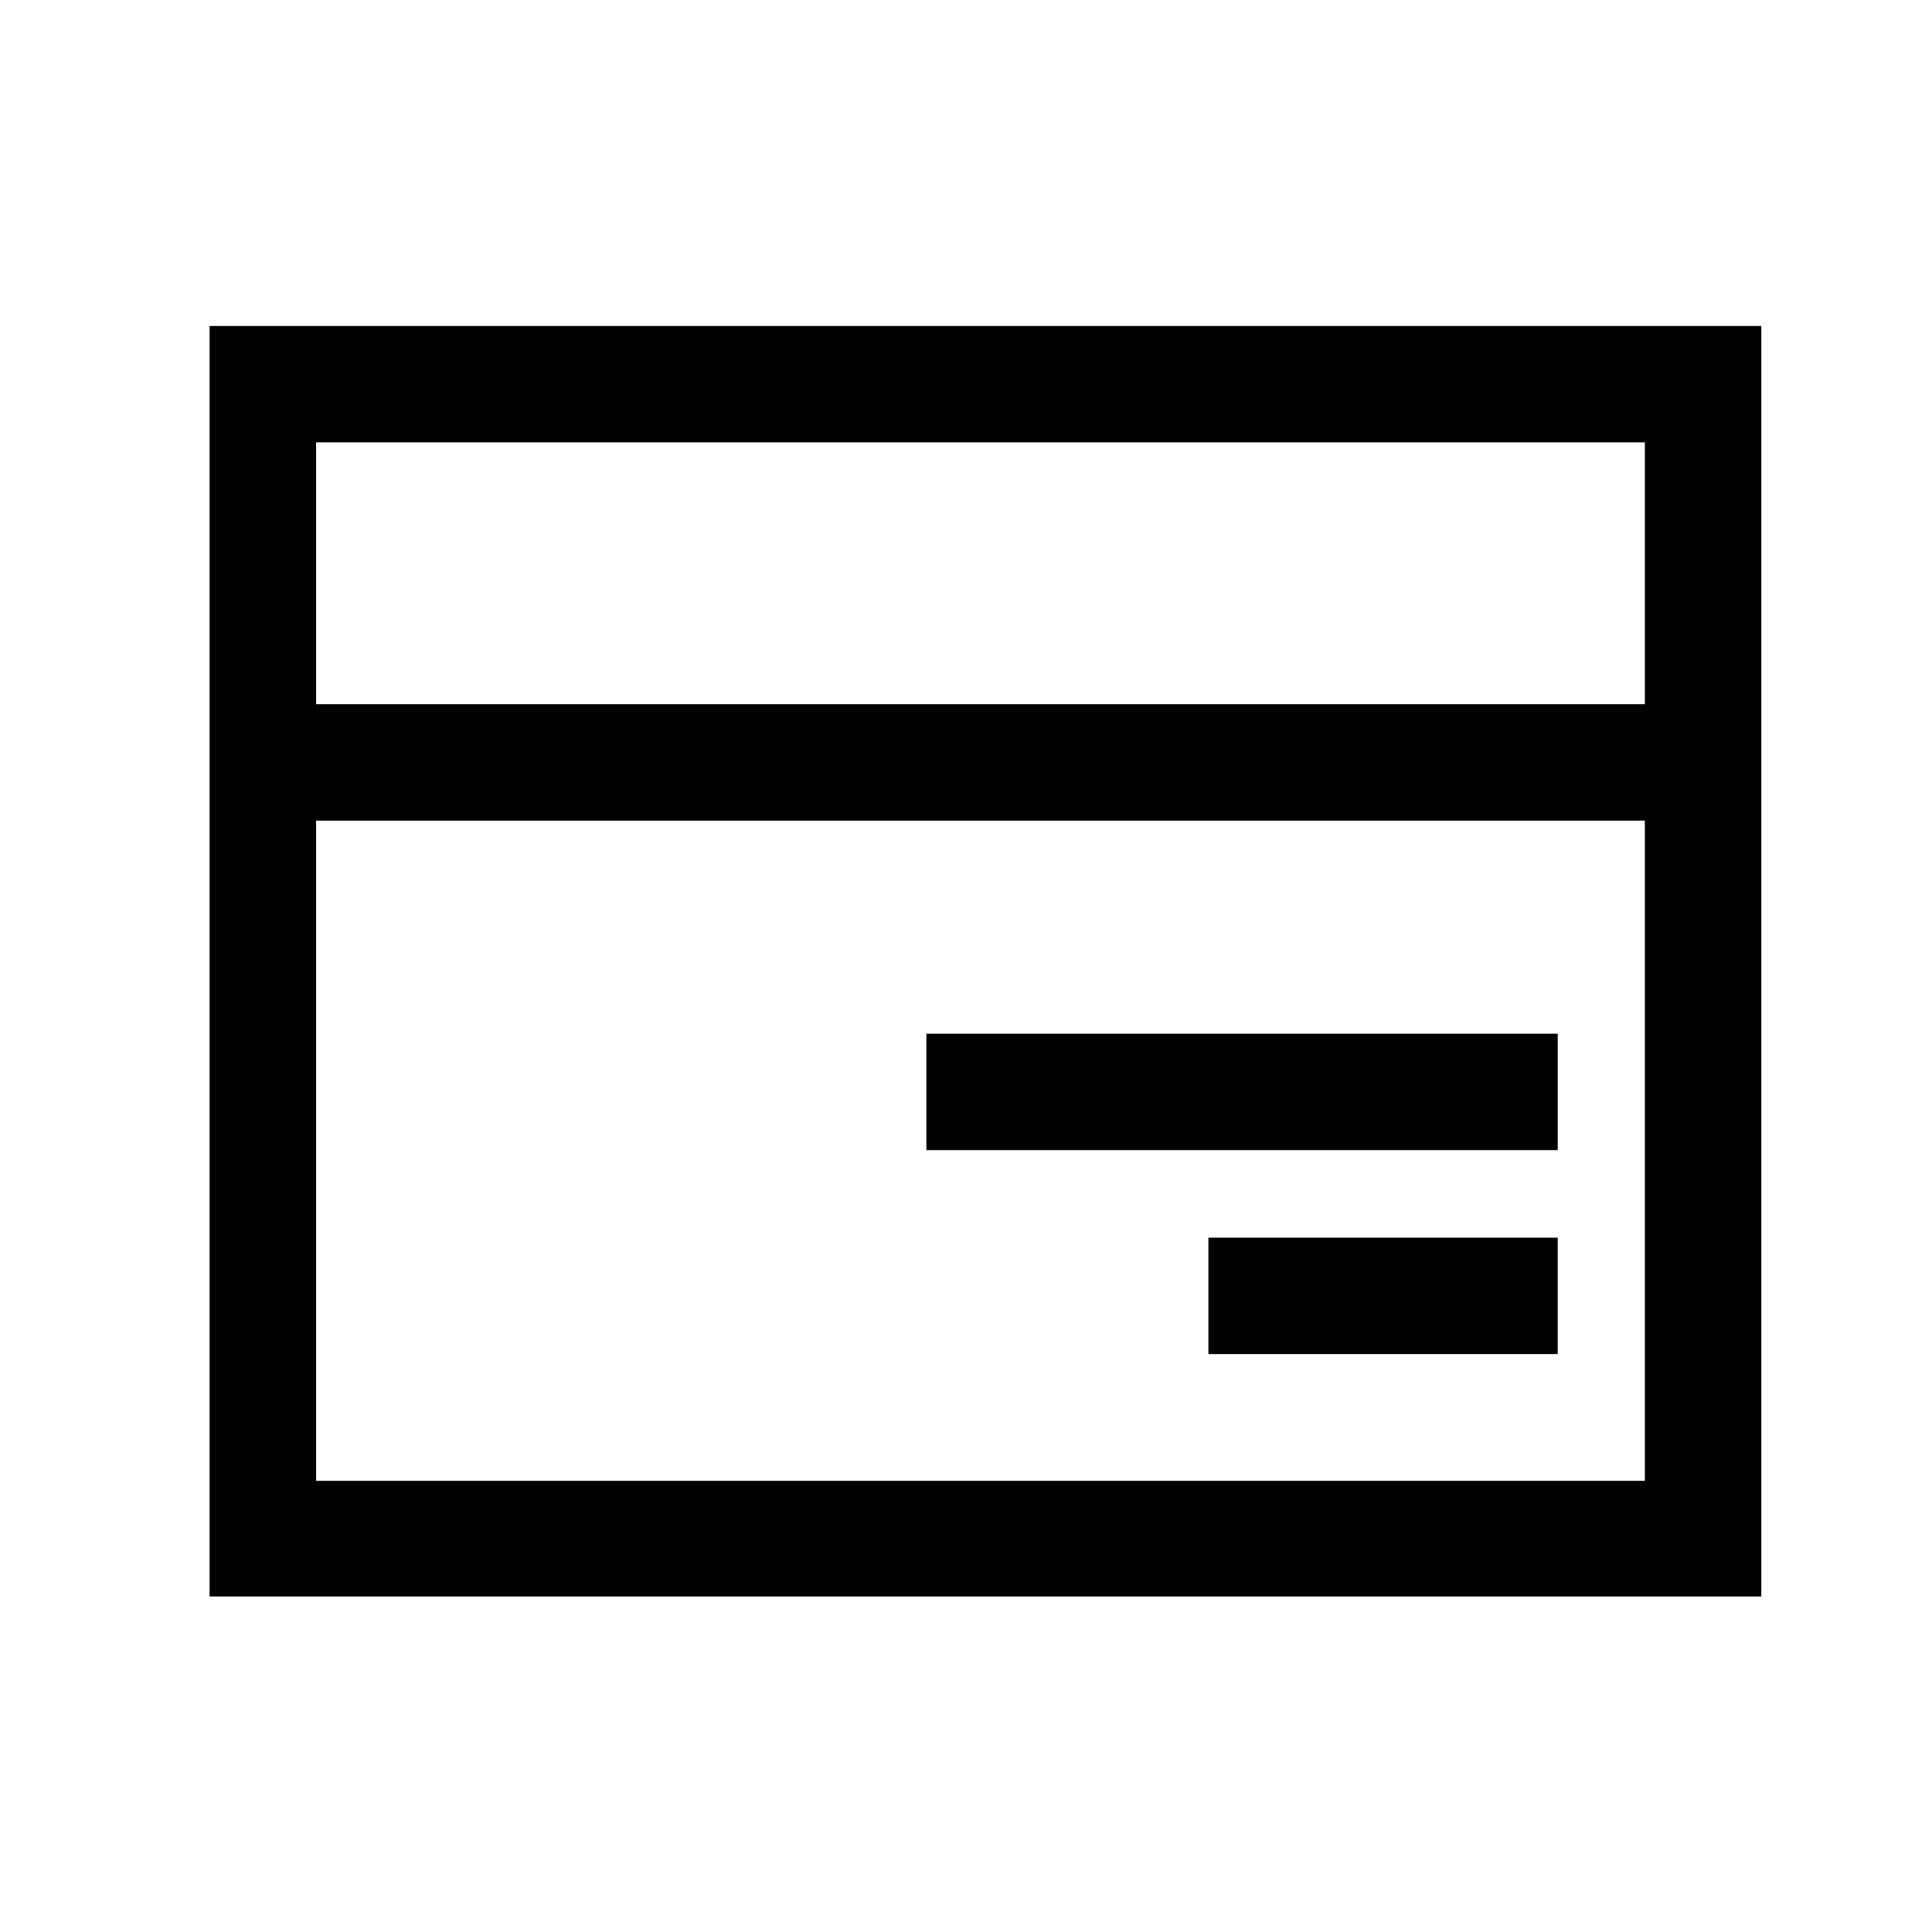
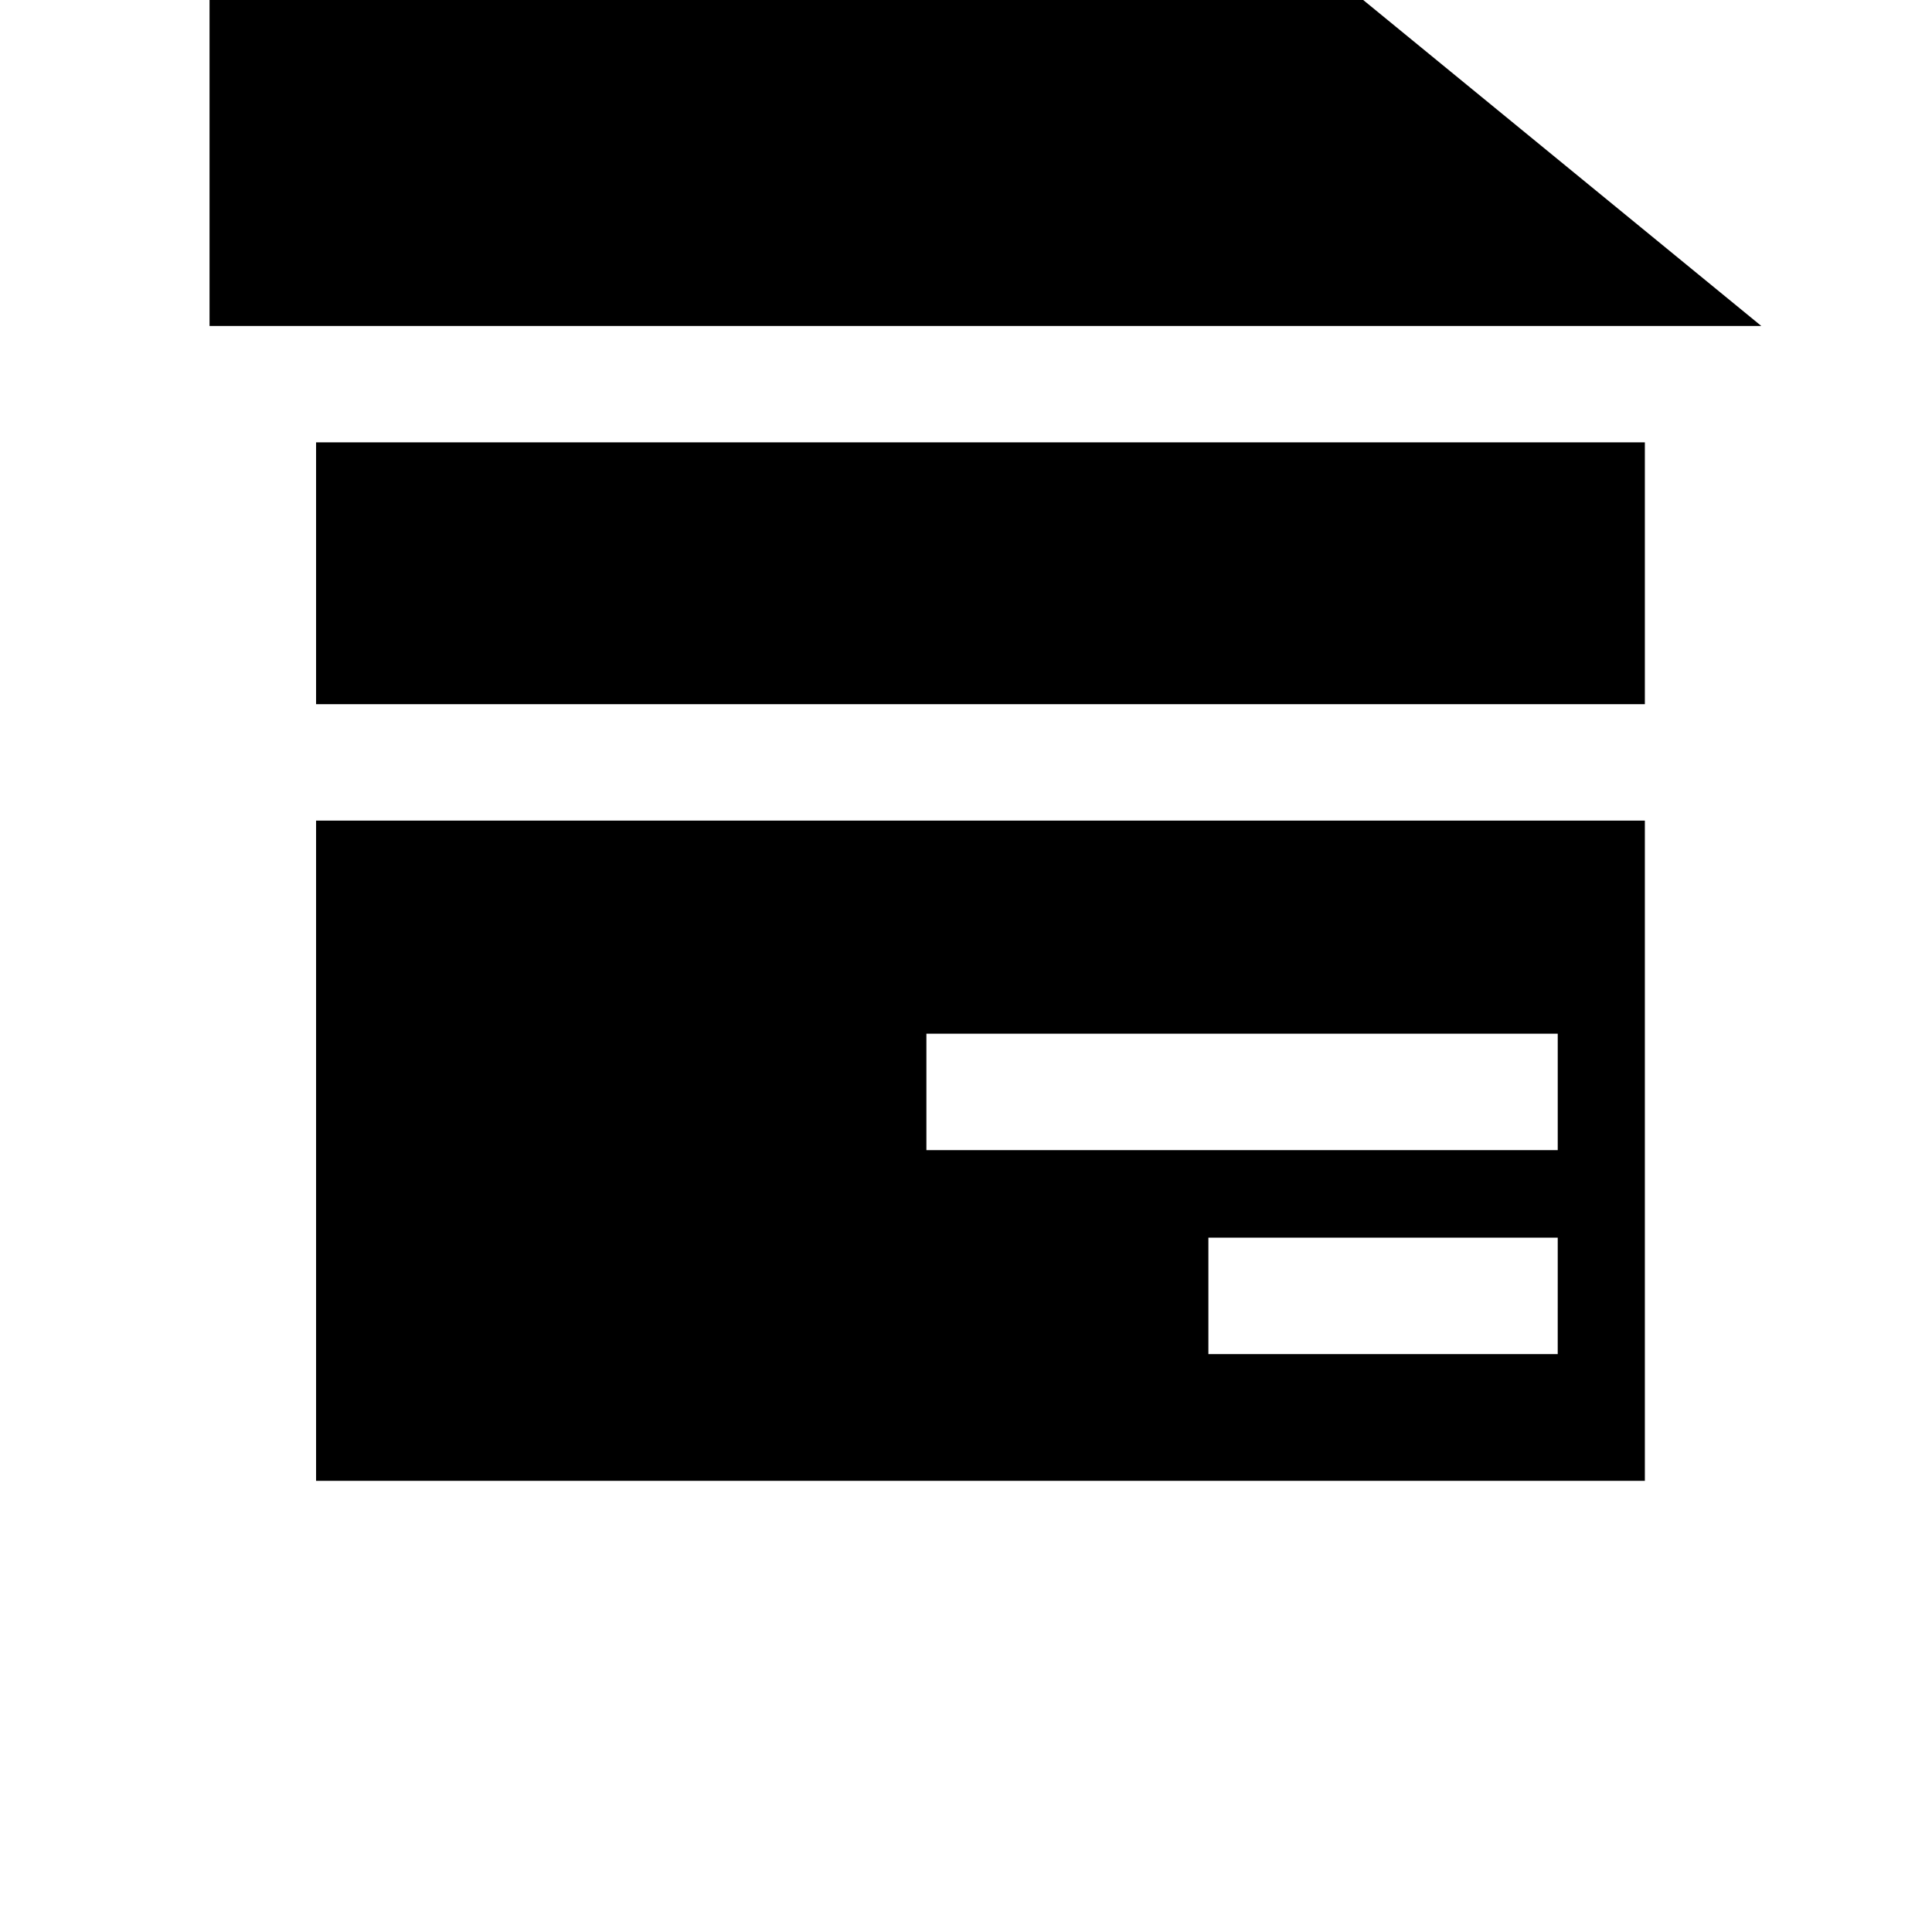
<svg xmlns="http://www.w3.org/2000/svg" fill="#000000" width="800px" height="800px" version="1.1" viewBox="144 144 512 512">
-   <path d="m610.76 230.38v336.71h-411.23v-336.71zm-30.855 131.09h-352.14v174.97h352.14zm-23.09 110.52-0.004 30.859h-92.574v-30.859zm0-54.055v30.859h-167.31v-30.859zm23.09-156.71-352.14 0.004v69.379h352.14z" />
+   <path d="m610.76 230.38h-411.23v-336.71zm-30.855 131.09h-352.14v174.97h352.14zm-23.09 110.52-0.004 30.859h-92.574v-30.859zm0-54.055v30.859h-167.31v-30.859zm23.09-156.71-352.14 0.004v69.379h352.14z" />
</svg>